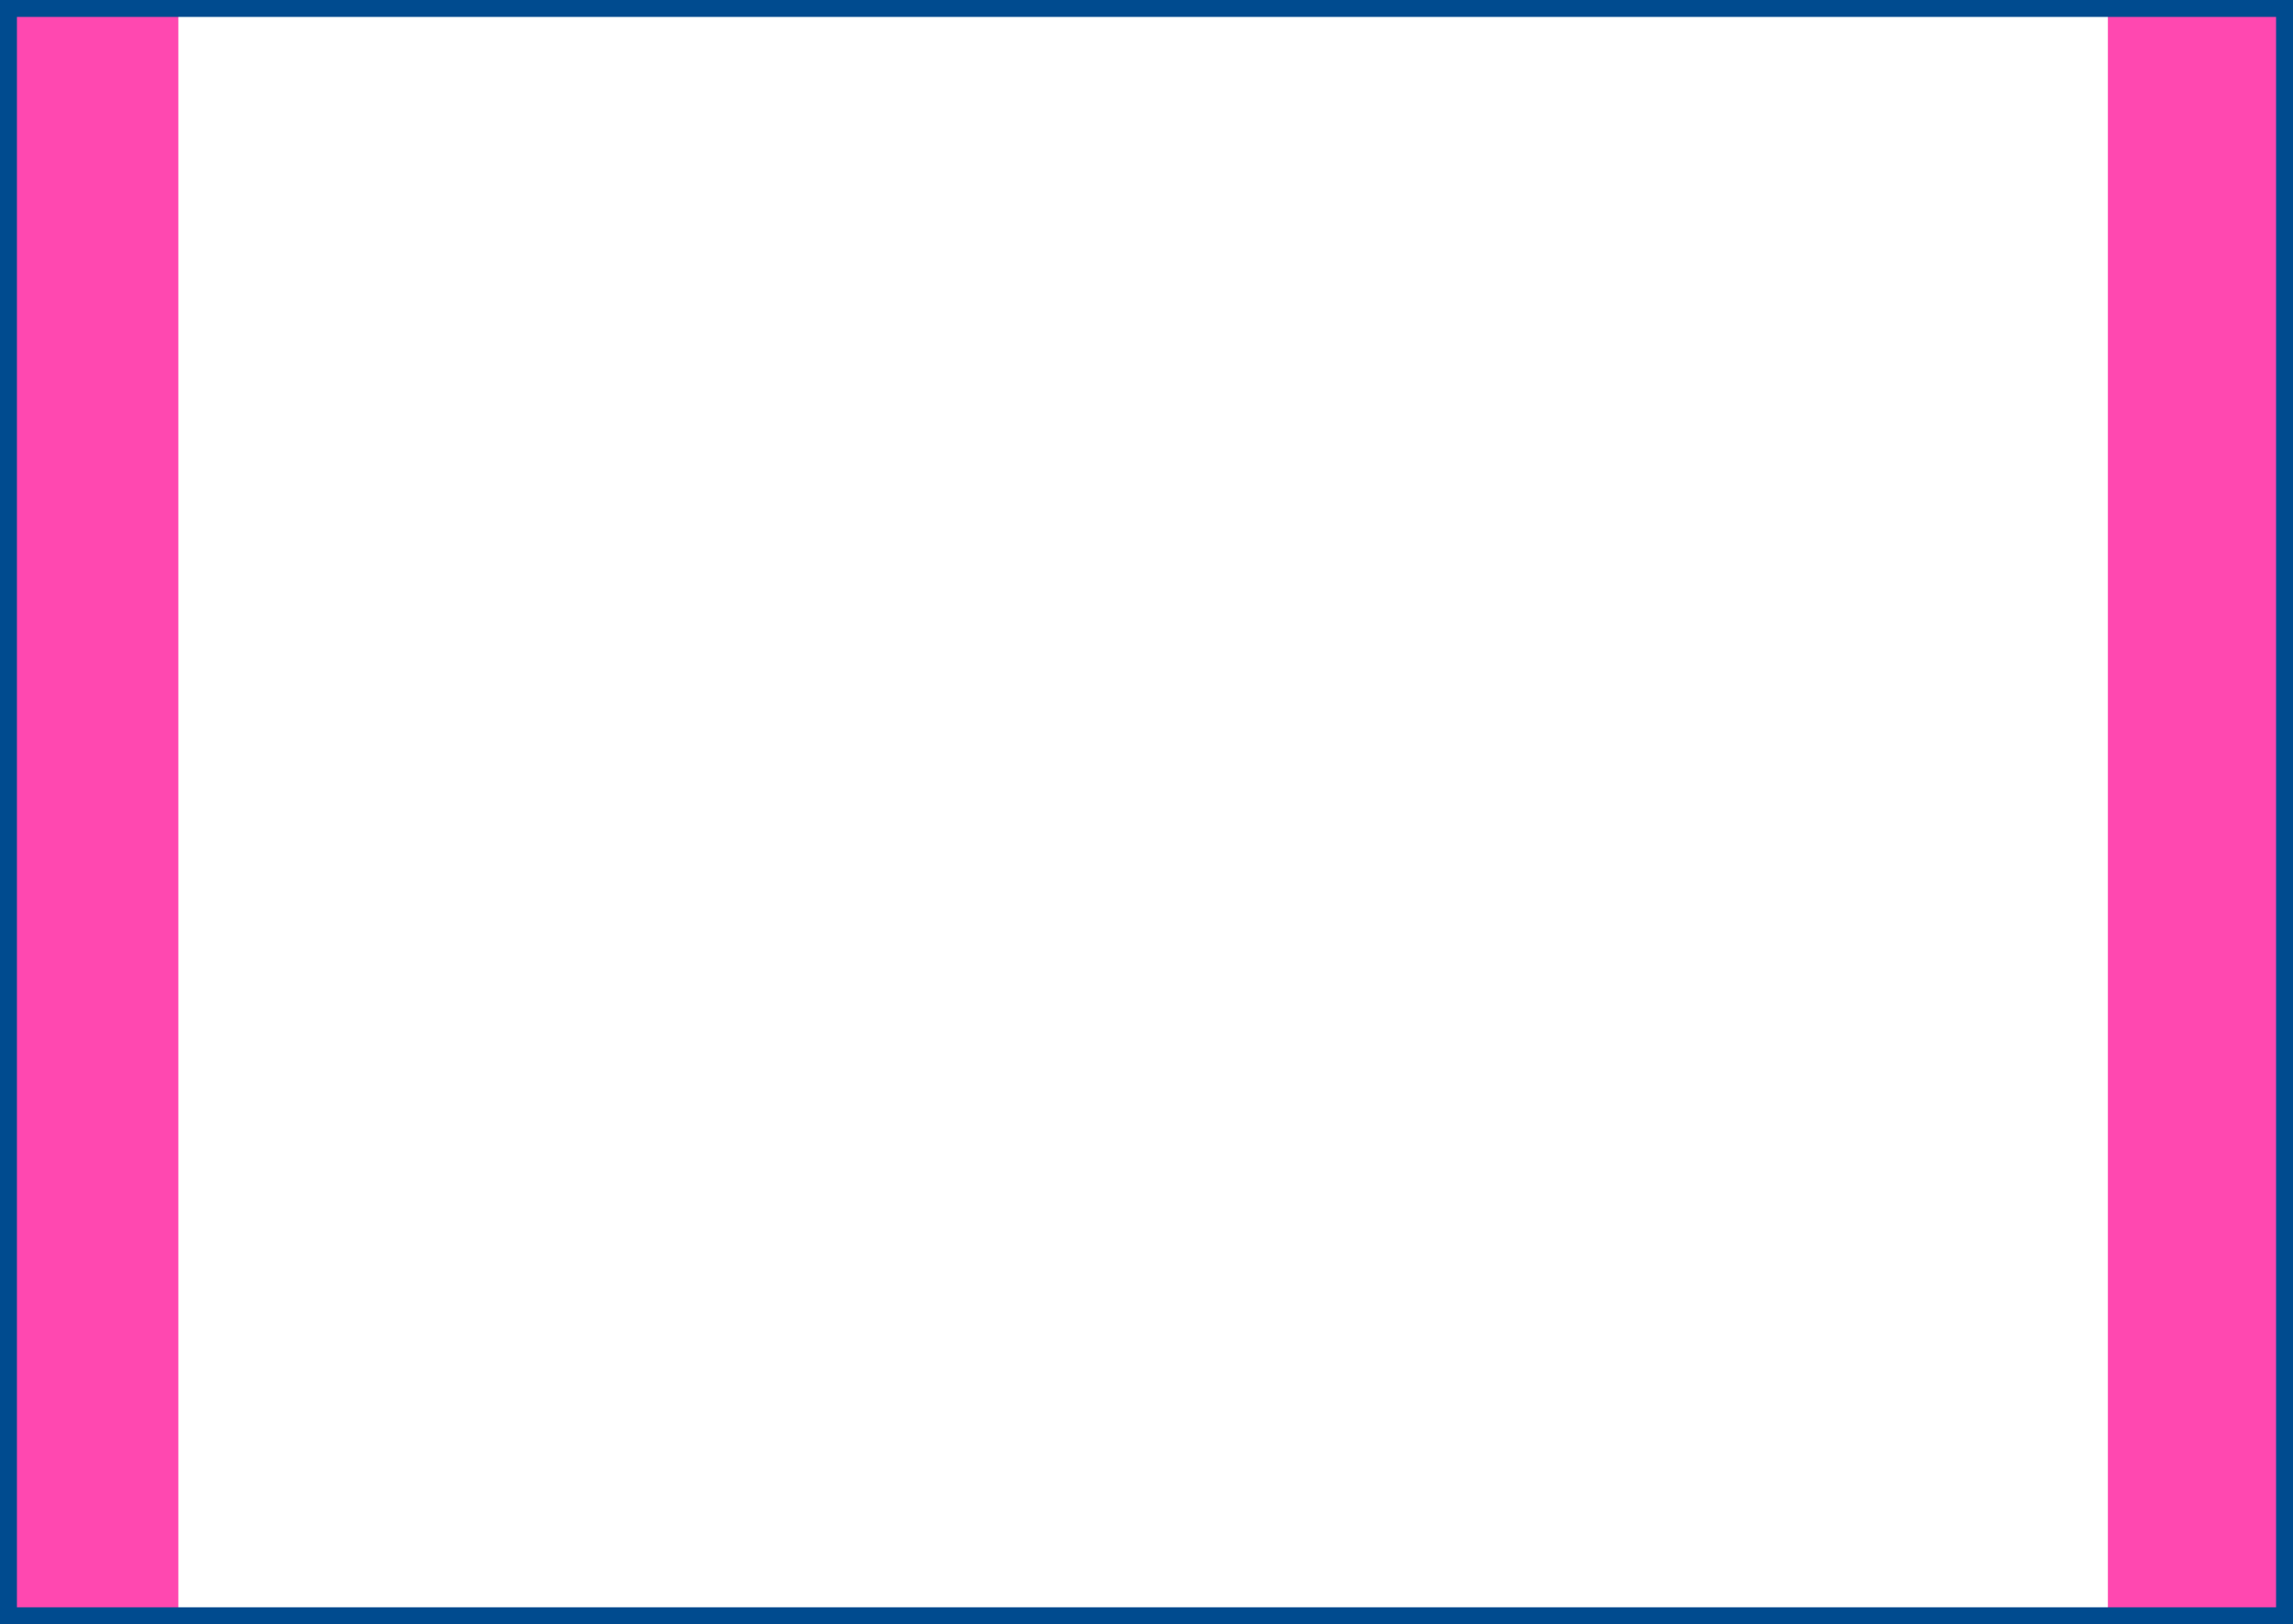
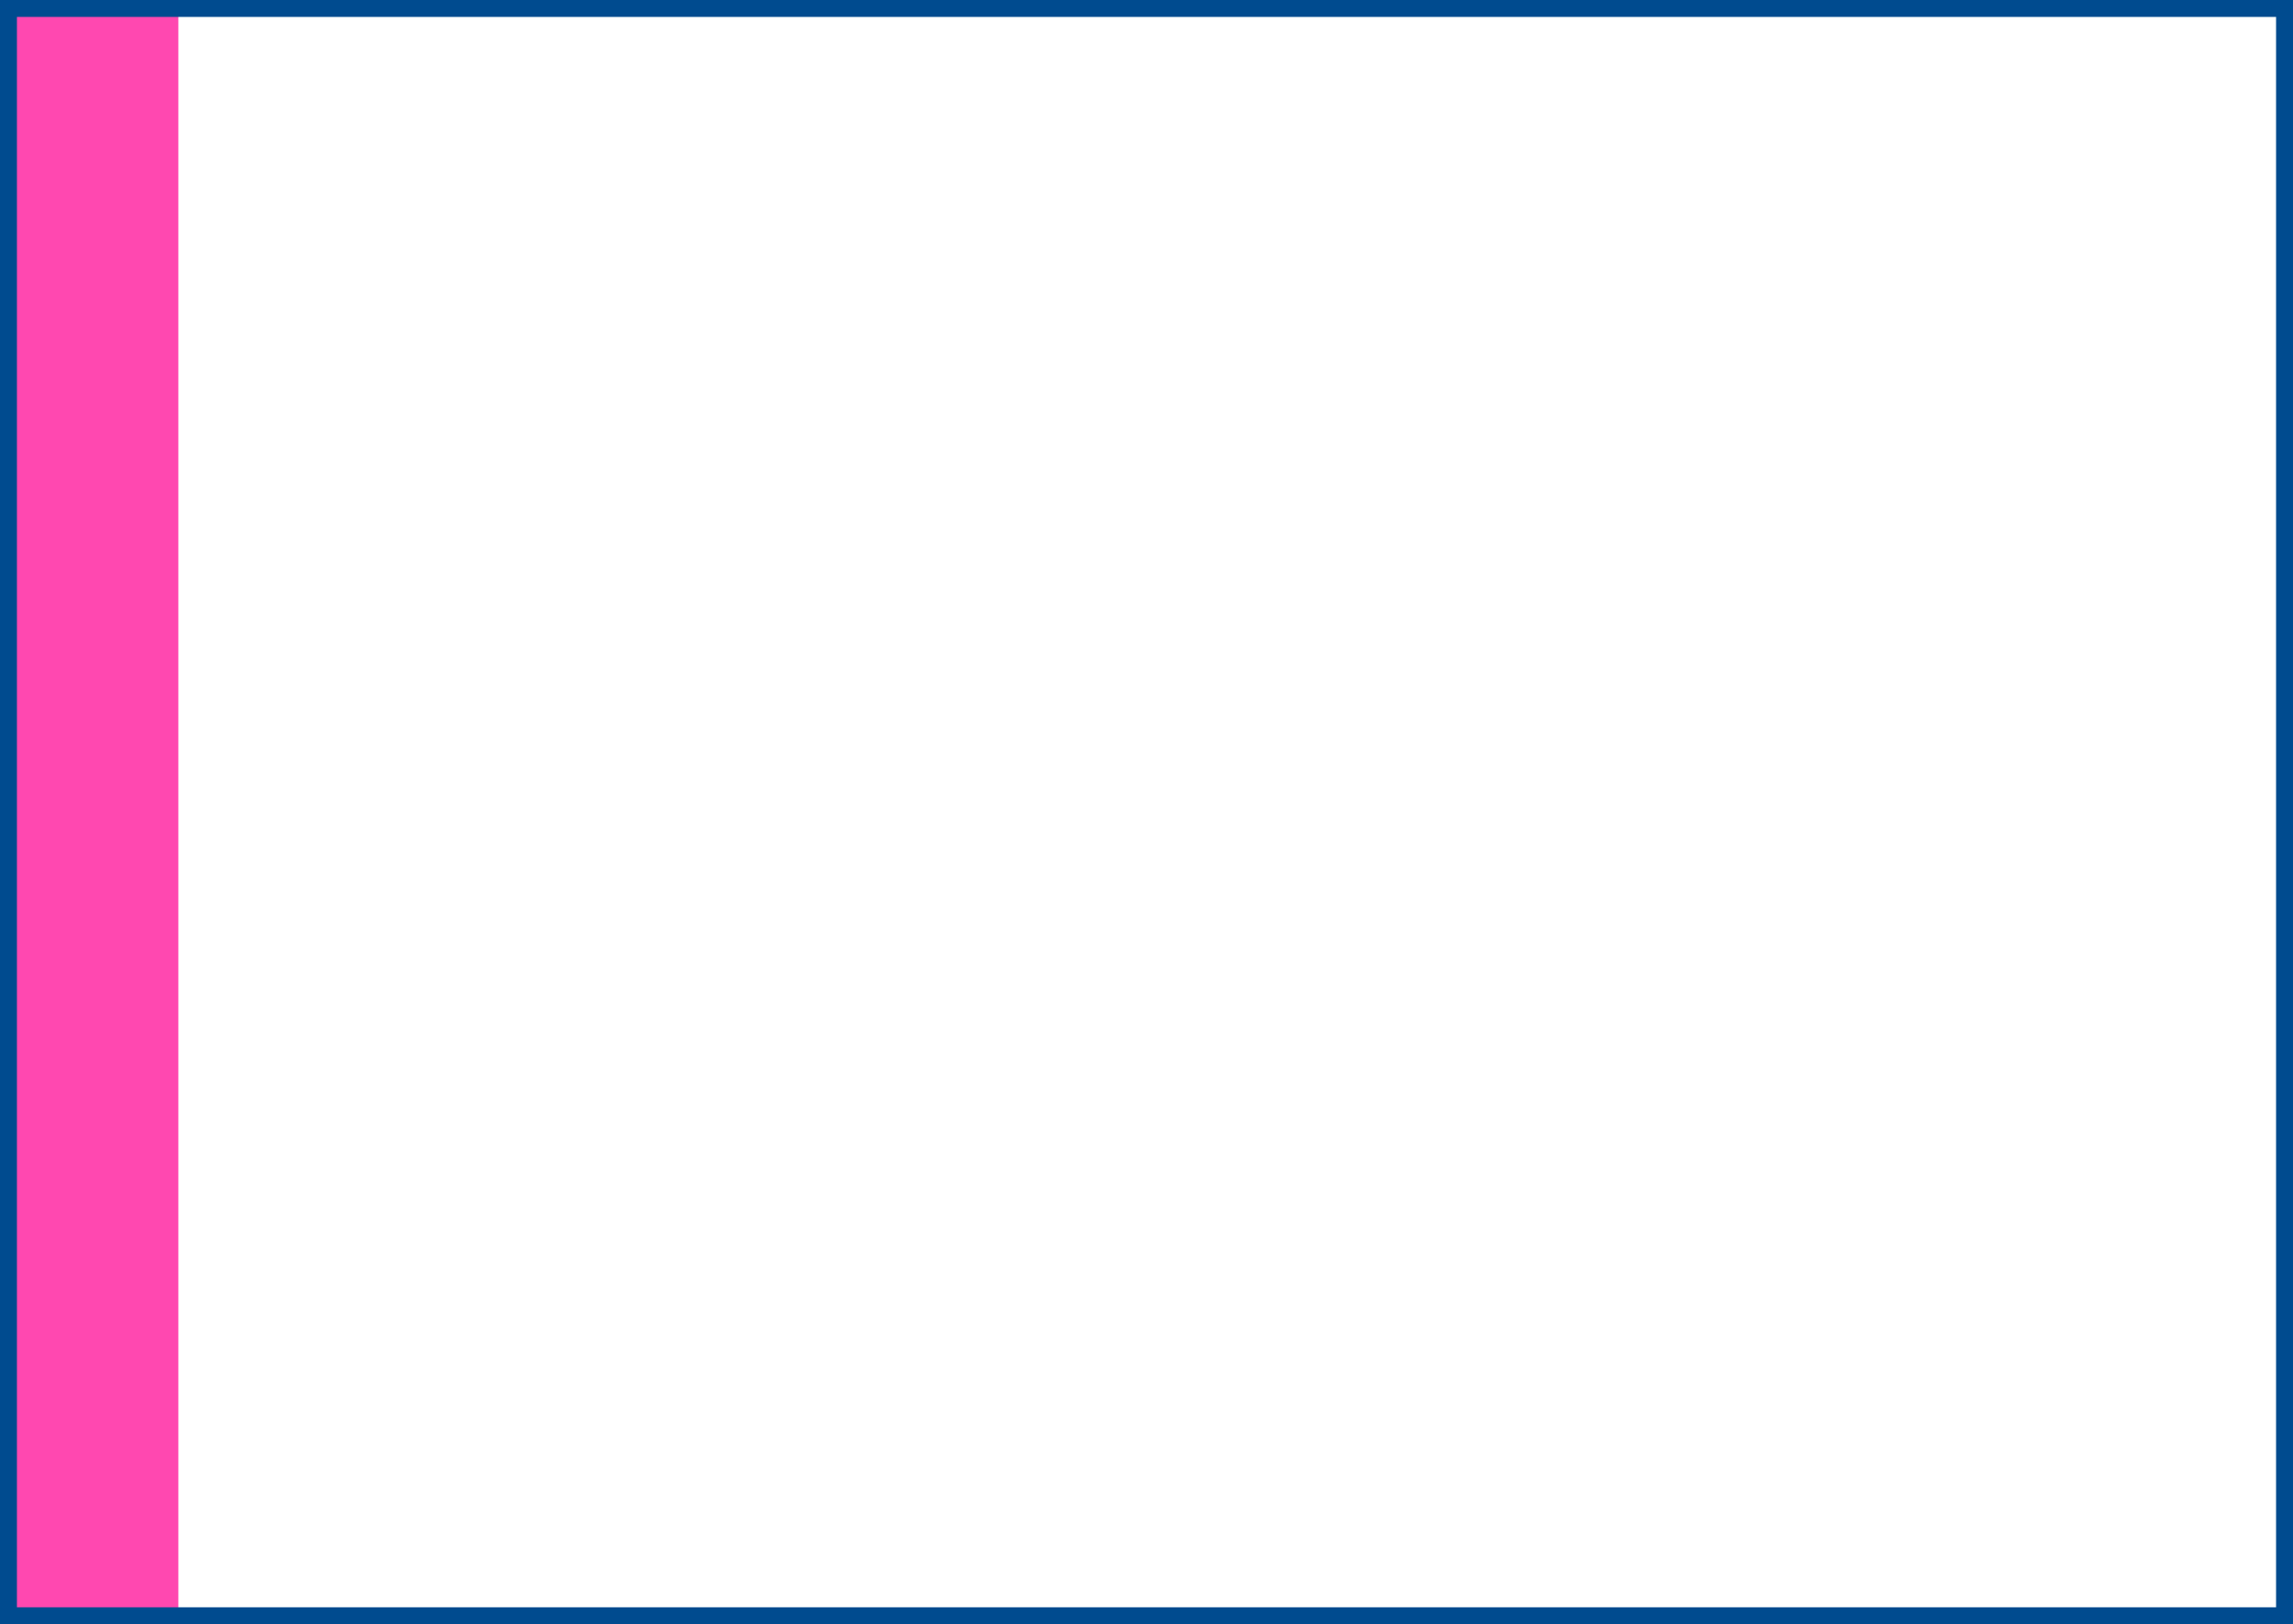
<svg xmlns="http://www.w3.org/2000/svg" id="Calque_1" viewBox="0 0 270.9 191.93">
  <defs>
    <style>.cls-1{fill:#ff48b0;}.cls-2{fill:none;stroke:#004b8f;stroke-miterlimit:10;stroke-width:2px;}</style>
  </defs>
-   <rect class="cls-1" x="249.03" y="1.43" width="20.03" height="189.14" />
  <rect class="cls-1" x="1.05" y="1.32" width="20.02" height="189.05" />
  <rect class="cls-2" x="1" y="1" width="268.9" height="189.93" />
</svg>